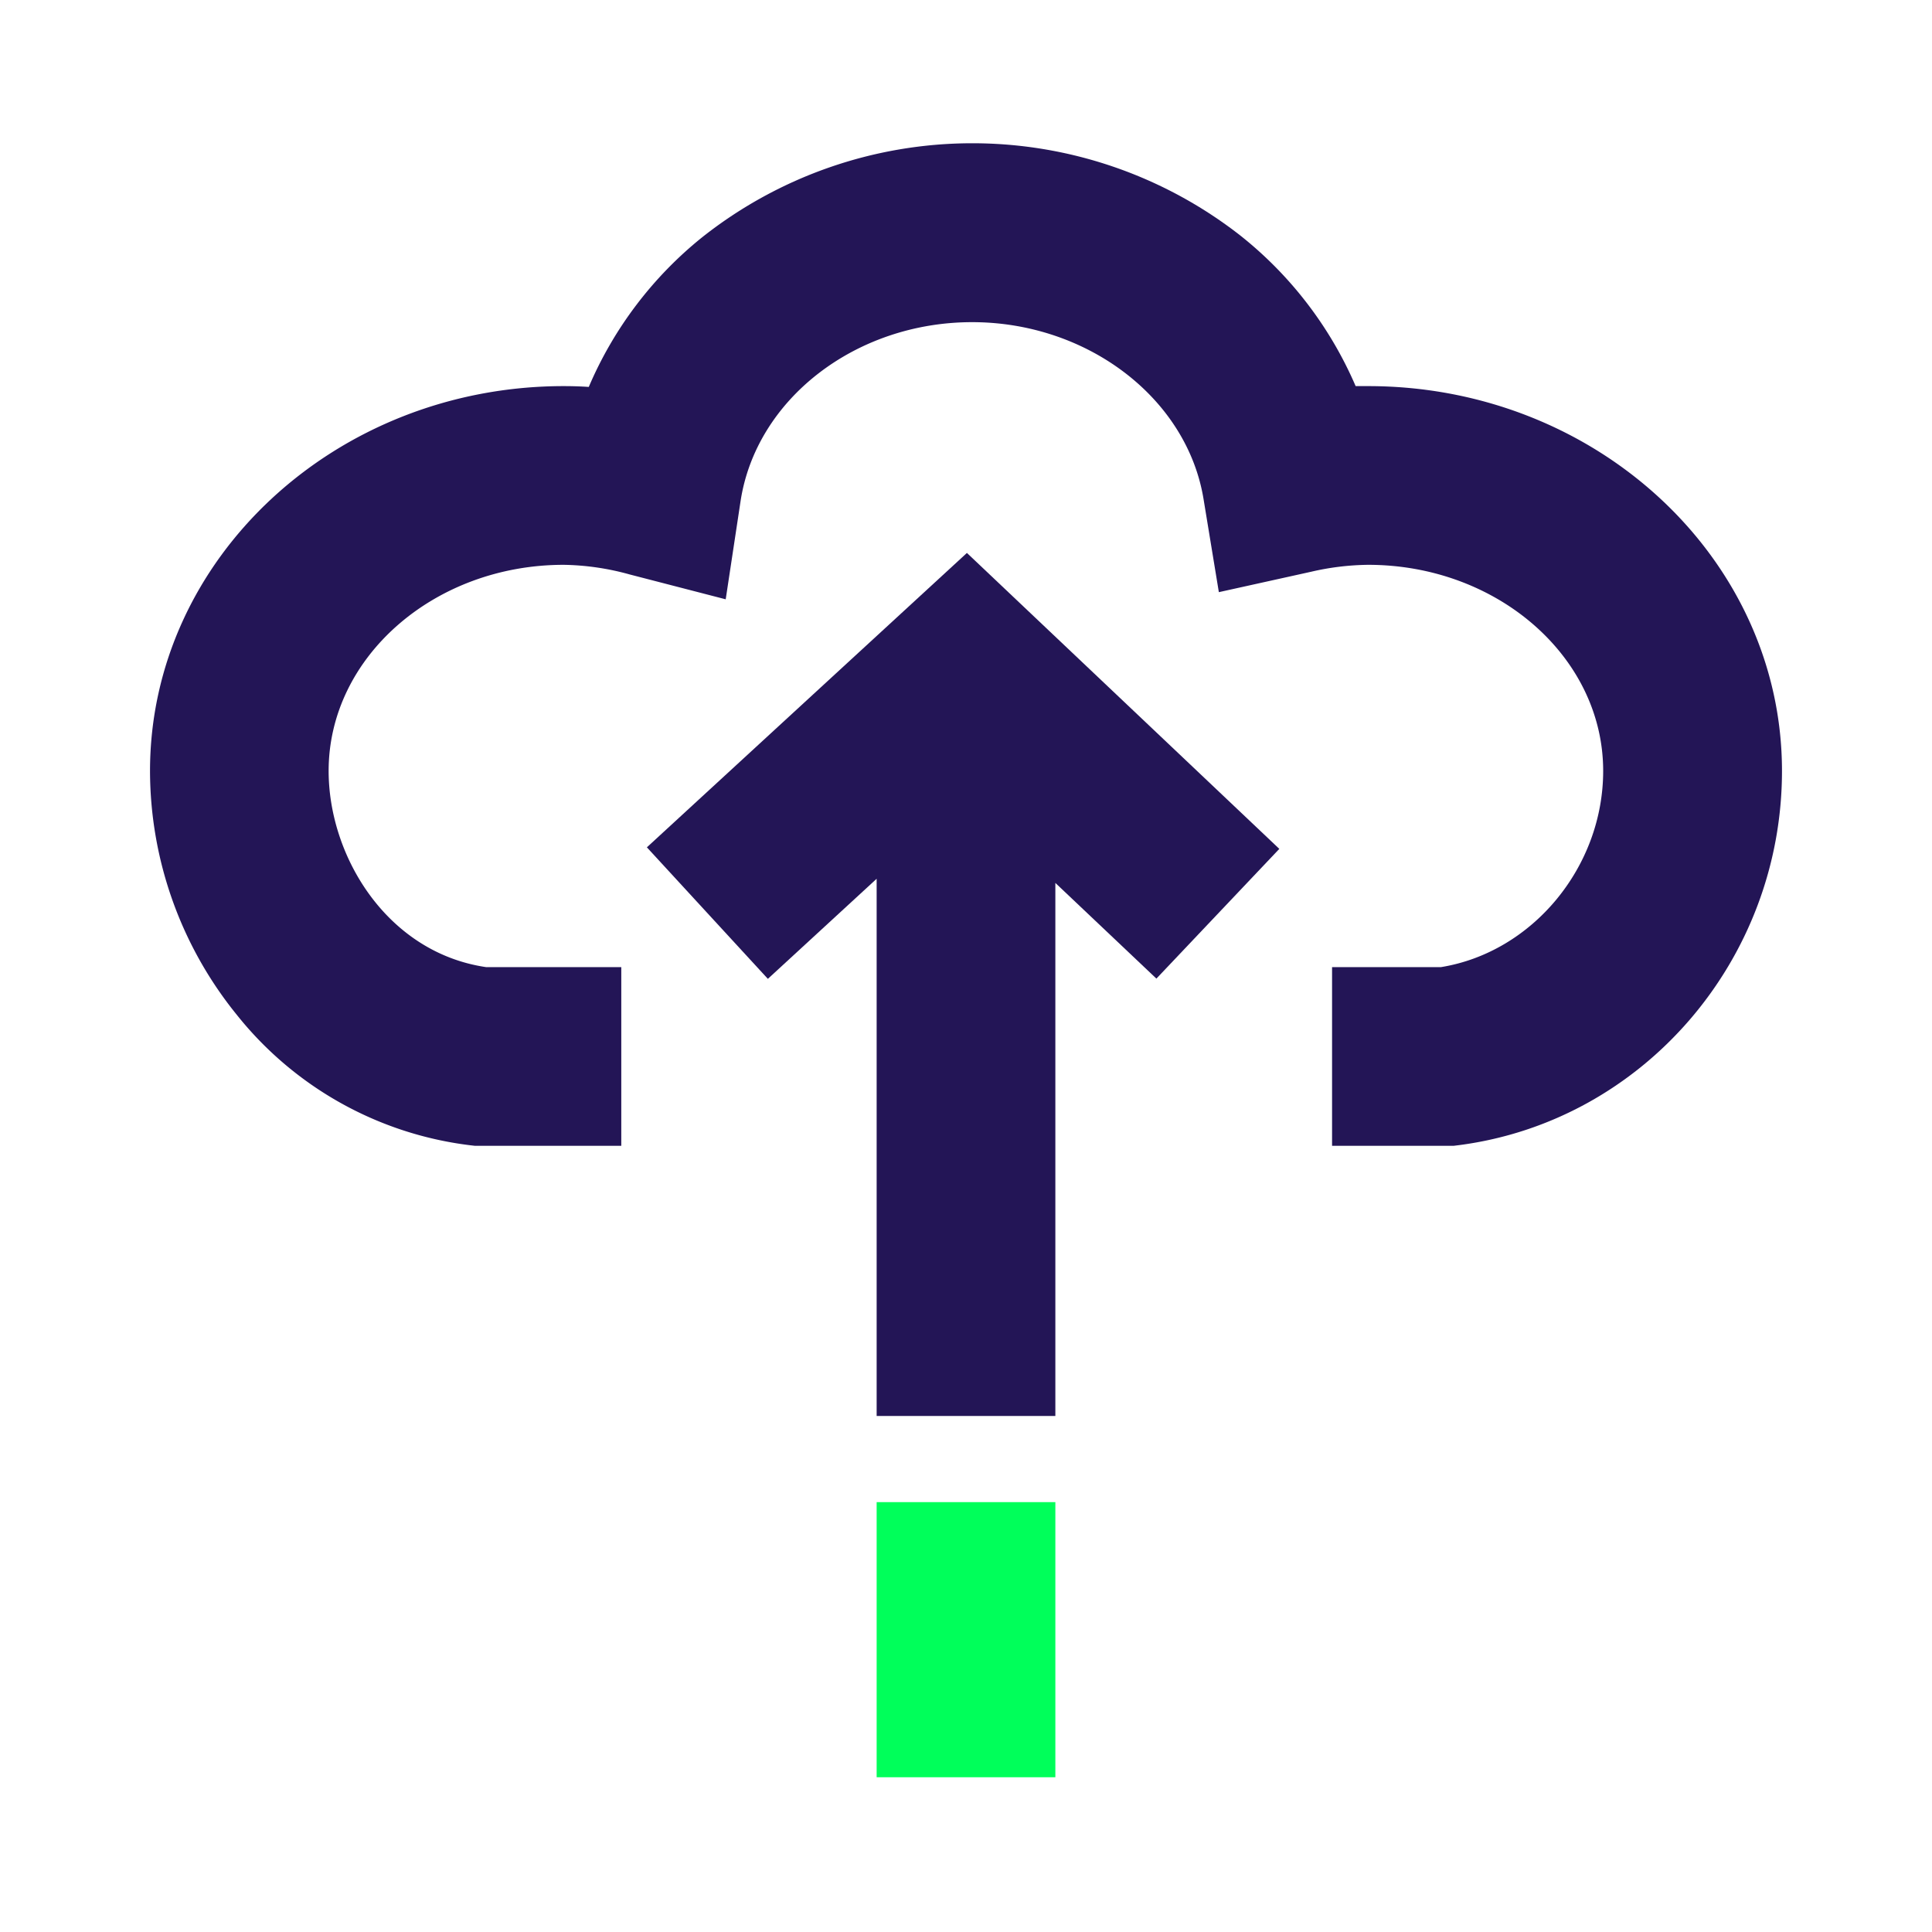
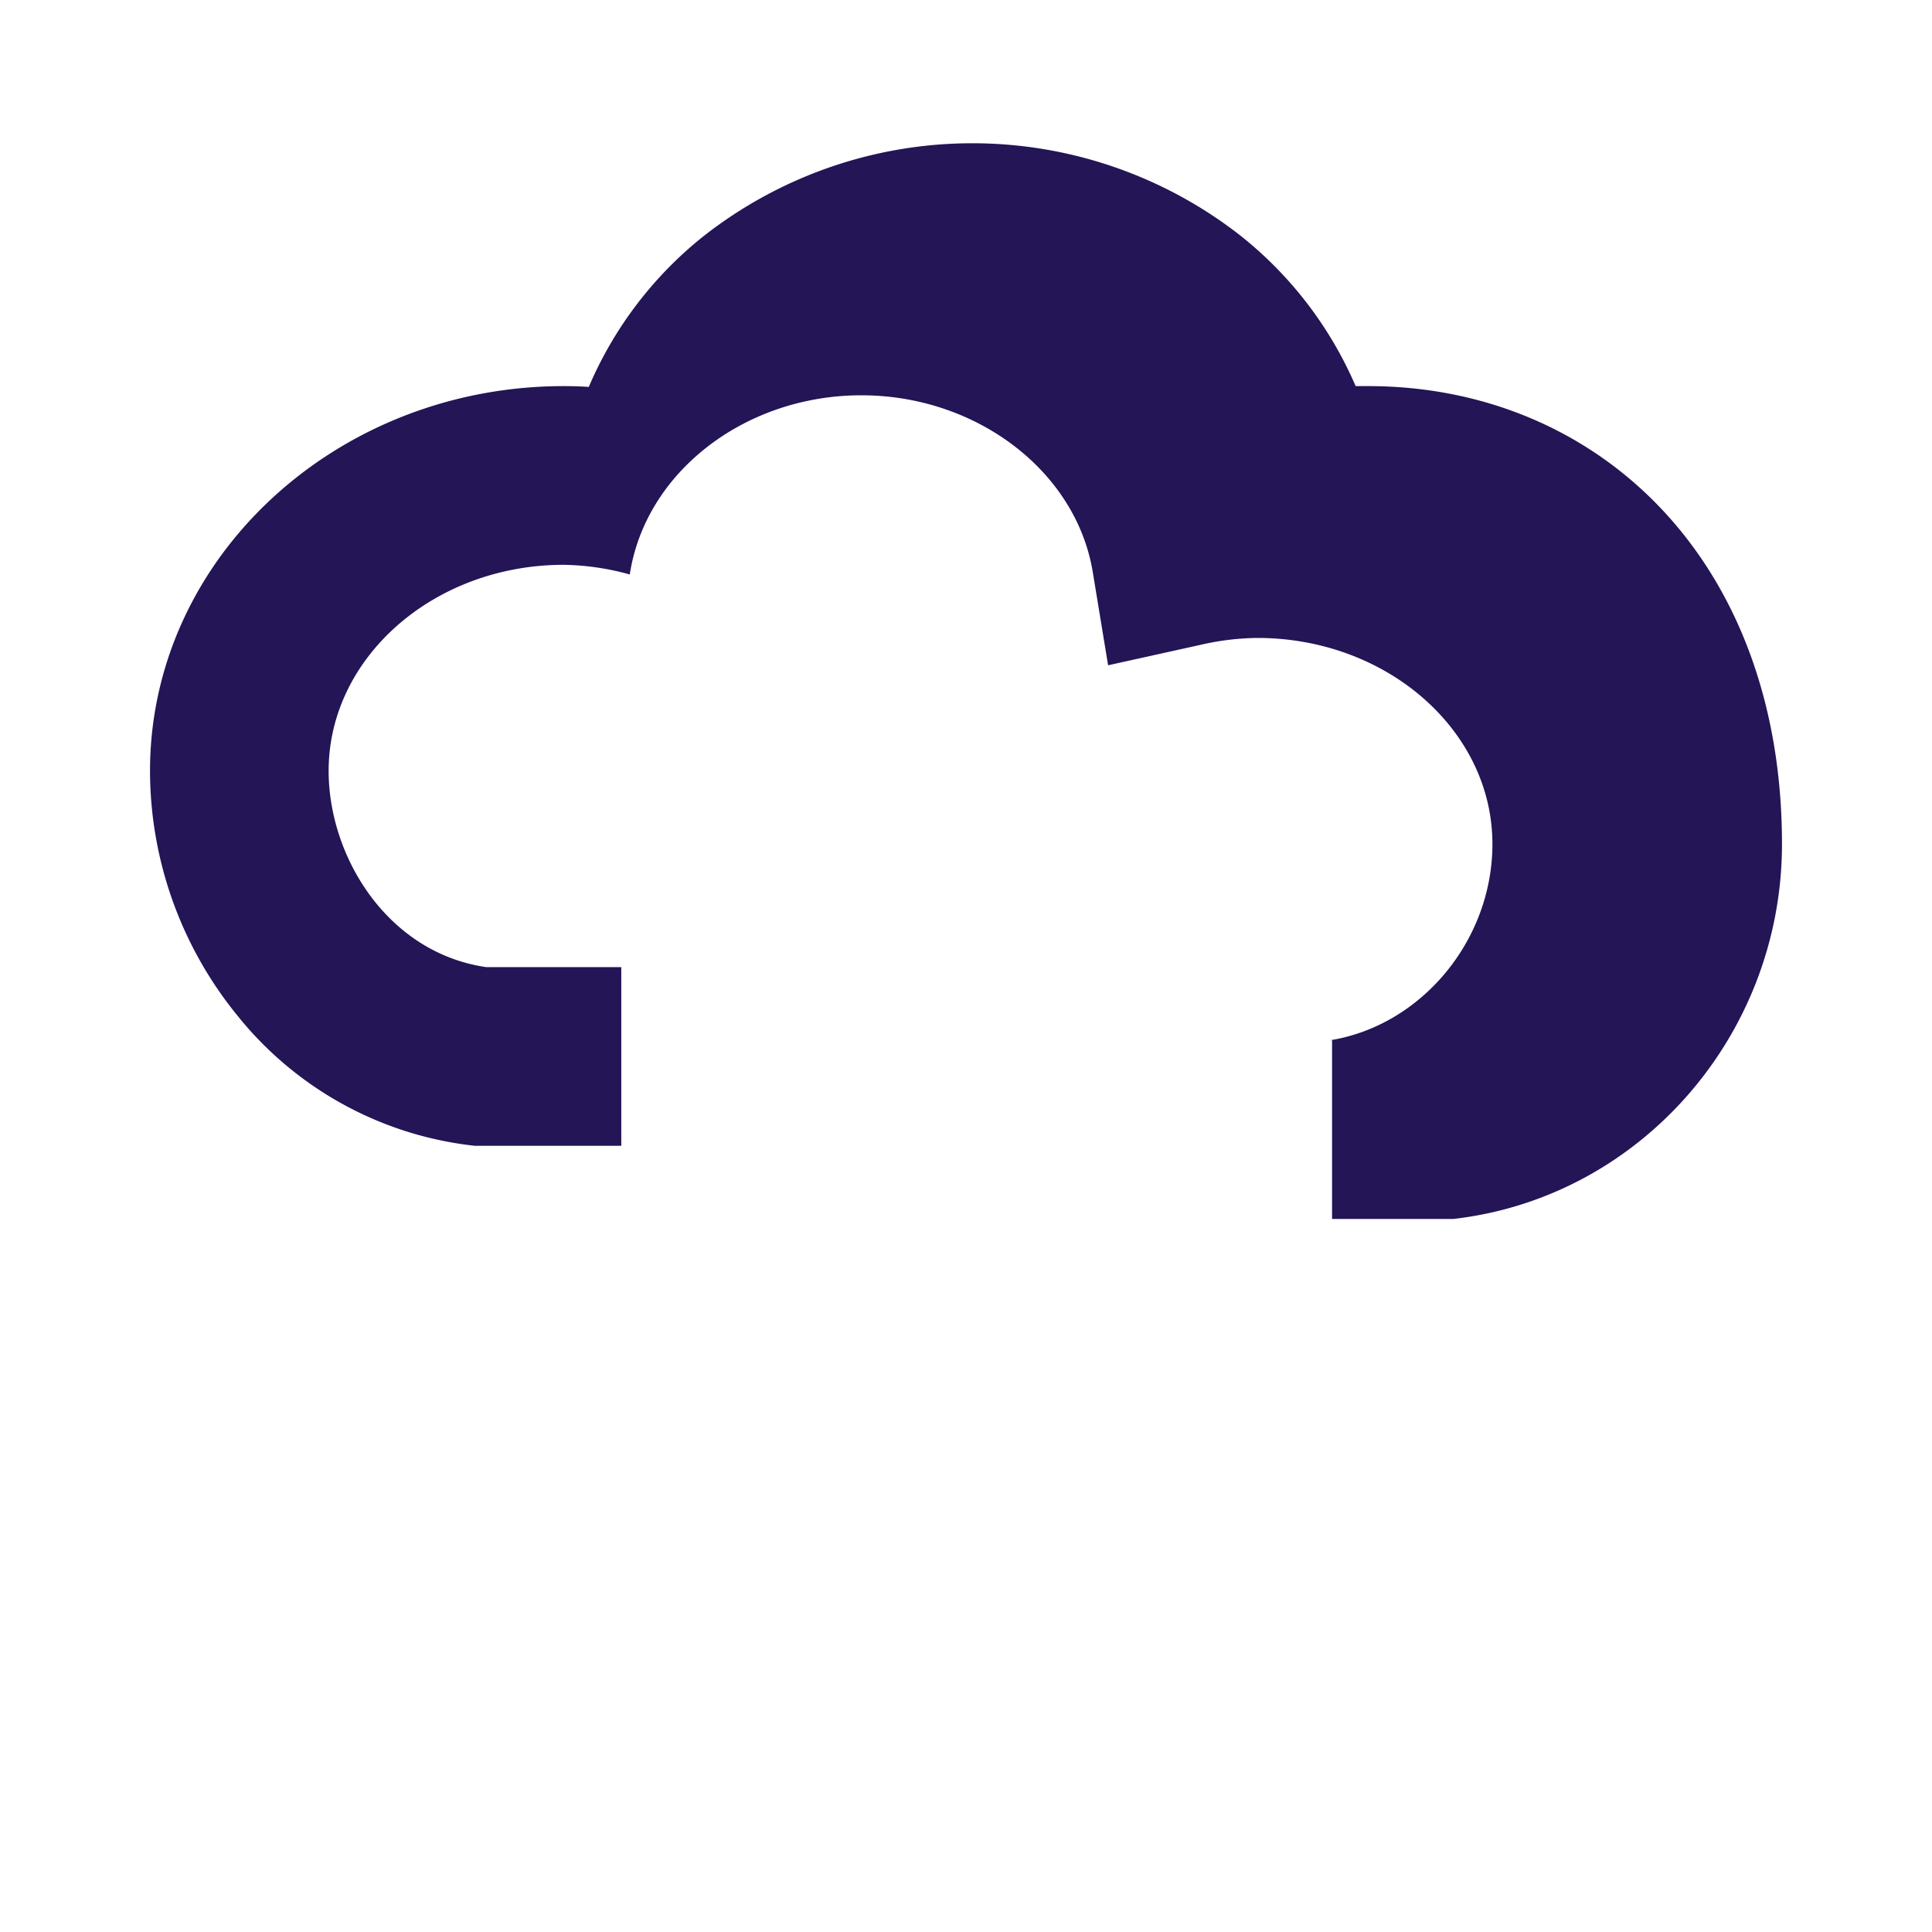
<svg xmlns="http://www.w3.org/2000/svg" id="Delinea_Platform" data-name="Delinea Platform" viewBox="0 0 400 400">
  <defs>
    <style>.cls-1{fill:#231556;}.cls-2{fill:#00ff5a;}</style>
  </defs>
-   <path class="cls-1" d="M283.27,79.94c-.86,0-1.73,0-2.6,0a80.28,80.28,0,0,0-23.94-31.23,90.12,90.12,0,0,0-111.21.3A80,80,0,0,0,121.9,80.11c-1.73-.12-3.45-.17-5.17-.17-47.24,0-85.67,35.74-85.67,79.67a80.36,80.36,0,0,0,18,50.54A73.15,73.15,0,0,0,97.24,237.1l1.1.13h30.29v-37h-28c-20.42-3-32.59-22.84-32.59-40.62,0-23.53,21.84-42.67,48.67-42.67a53.82,53.82,0,0,1,13.68,2l19.86,5.14,3.07-20.28c3.2-21.15,23.82-37.1,47.95-37.1,23.89,0,44.48,15.75,47.91,36.62l3.17,19.28,19.08-4.22a54.5,54.5,0,0,1,11.82-1.44c26.83,0,48.67,19.14,48.67,42.67,0,19.92-14.66,37.55-33.57,40.62H275.79v37h25.15l1.2-.15c38.08-5,66.8-38.34,66.8-77.47C368.94,115.68,330.51,79.94,283.27,79.94Z" />
-   <polygon class="cls-1" points="133.93 175.43 158.98 202.66 181.5 181.94 181.5 293.16 218.5 293.16 218.5 182.8 239.42 202.61 264.87 175.75 200.19 114.48 133.93 175.43" />
-   <rect class="cls-2" x="181.5" y="311" width="37" height="56.96" />
+   <path class="cls-1" d="M283.27,79.94c-.86,0-1.73,0-2.6,0a80.28,80.28,0,0,0-23.94-31.23,90.12,90.12,0,0,0-111.21.3A80,80,0,0,0,121.9,80.11c-1.73-.12-3.45-.17-5.17-.17-47.24,0-85.67,35.74-85.67,79.67a80.36,80.36,0,0,0,18,50.54A73.15,73.15,0,0,0,97.24,237.1l1.1.13h30.29v-37h-28c-20.42-3-32.59-22.84-32.59-40.62,0-23.53,21.84-42.67,48.67-42.67a53.82,53.82,0,0,1,13.68,2c3.2-21.15,23.82-37.1,47.95-37.1,23.89,0,44.48,15.75,47.91,36.62l3.17,19.28,19.08-4.22a54.5,54.5,0,0,1,11.82-1.44c26.83,0,48.67,19.14,48.67,42.67,0,19.92-14.66,37.55-33.57,40.62H275.79v37h25.15l1.2-.15c38.08-5,66.8-38.34,66.8-77.47C368.94,115.68,330.51,79.94,283.27,79.94Z" />
</svg>